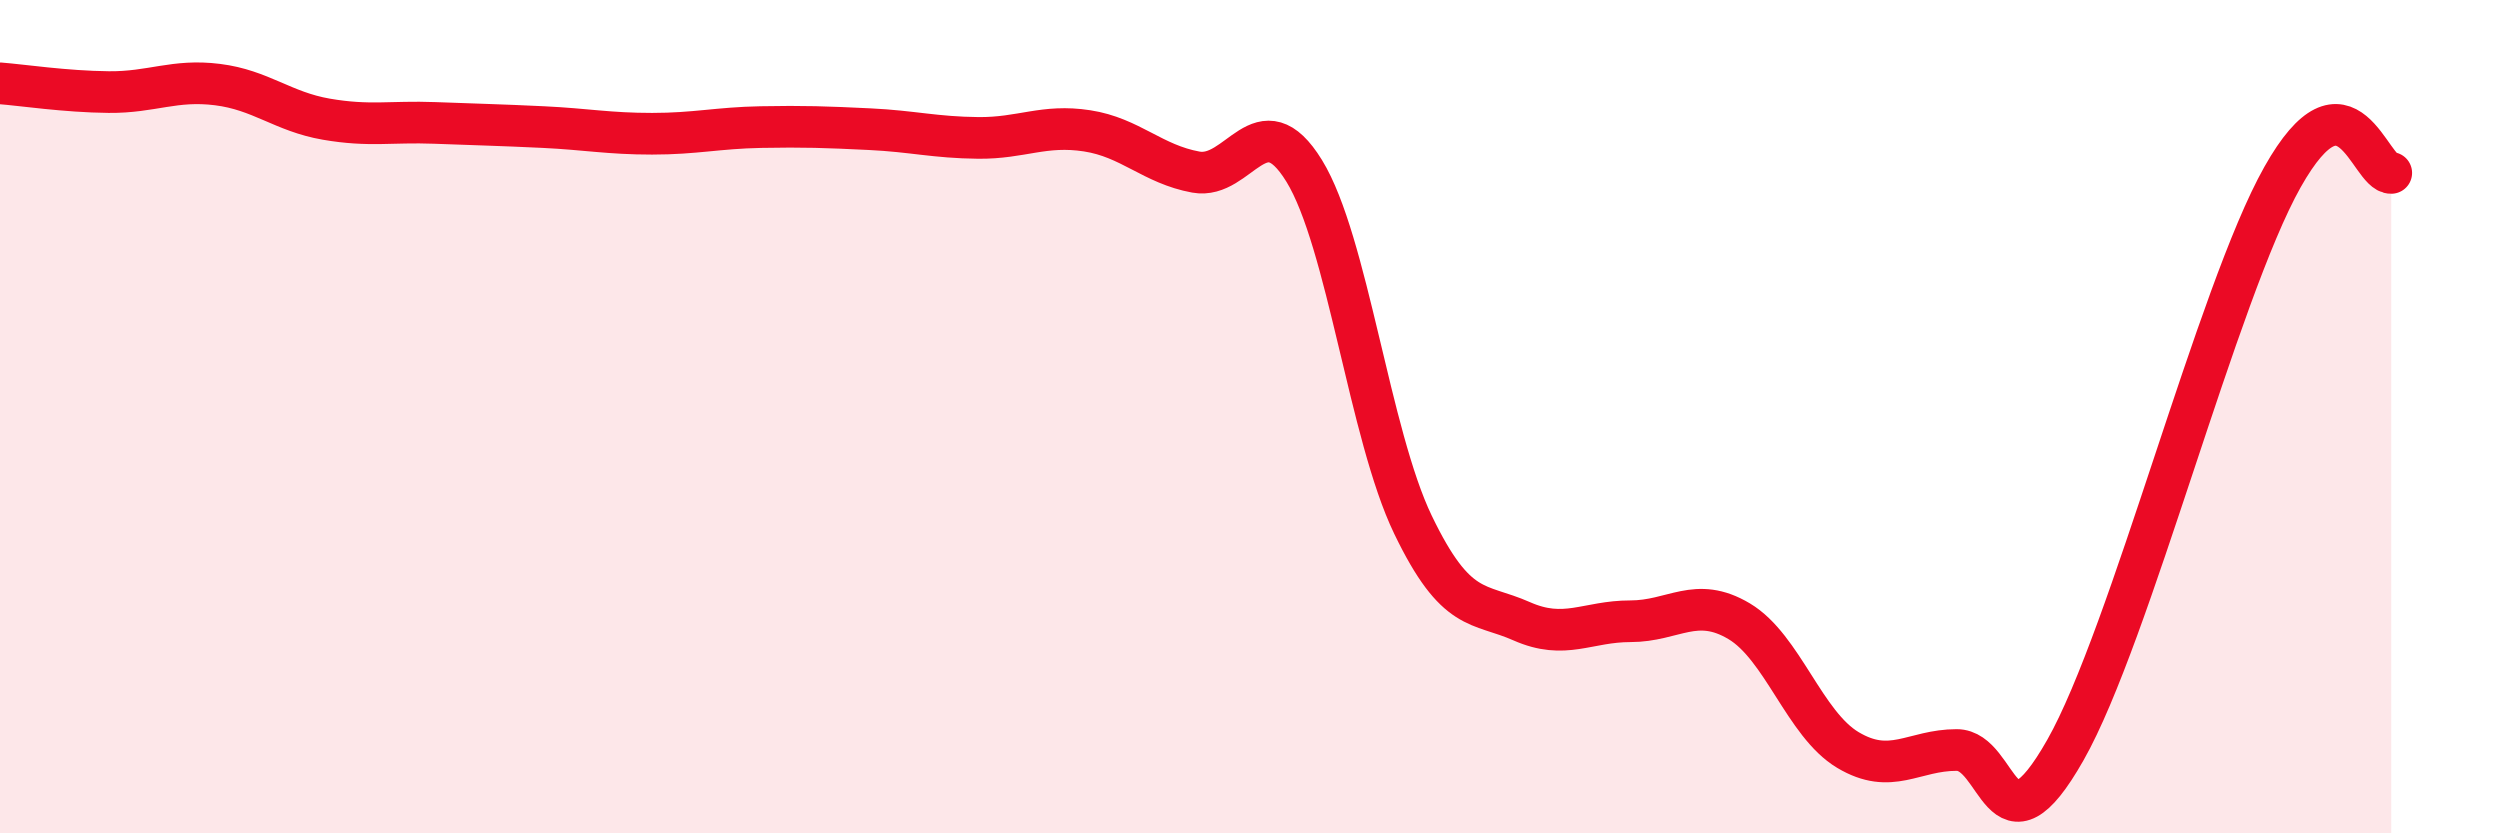
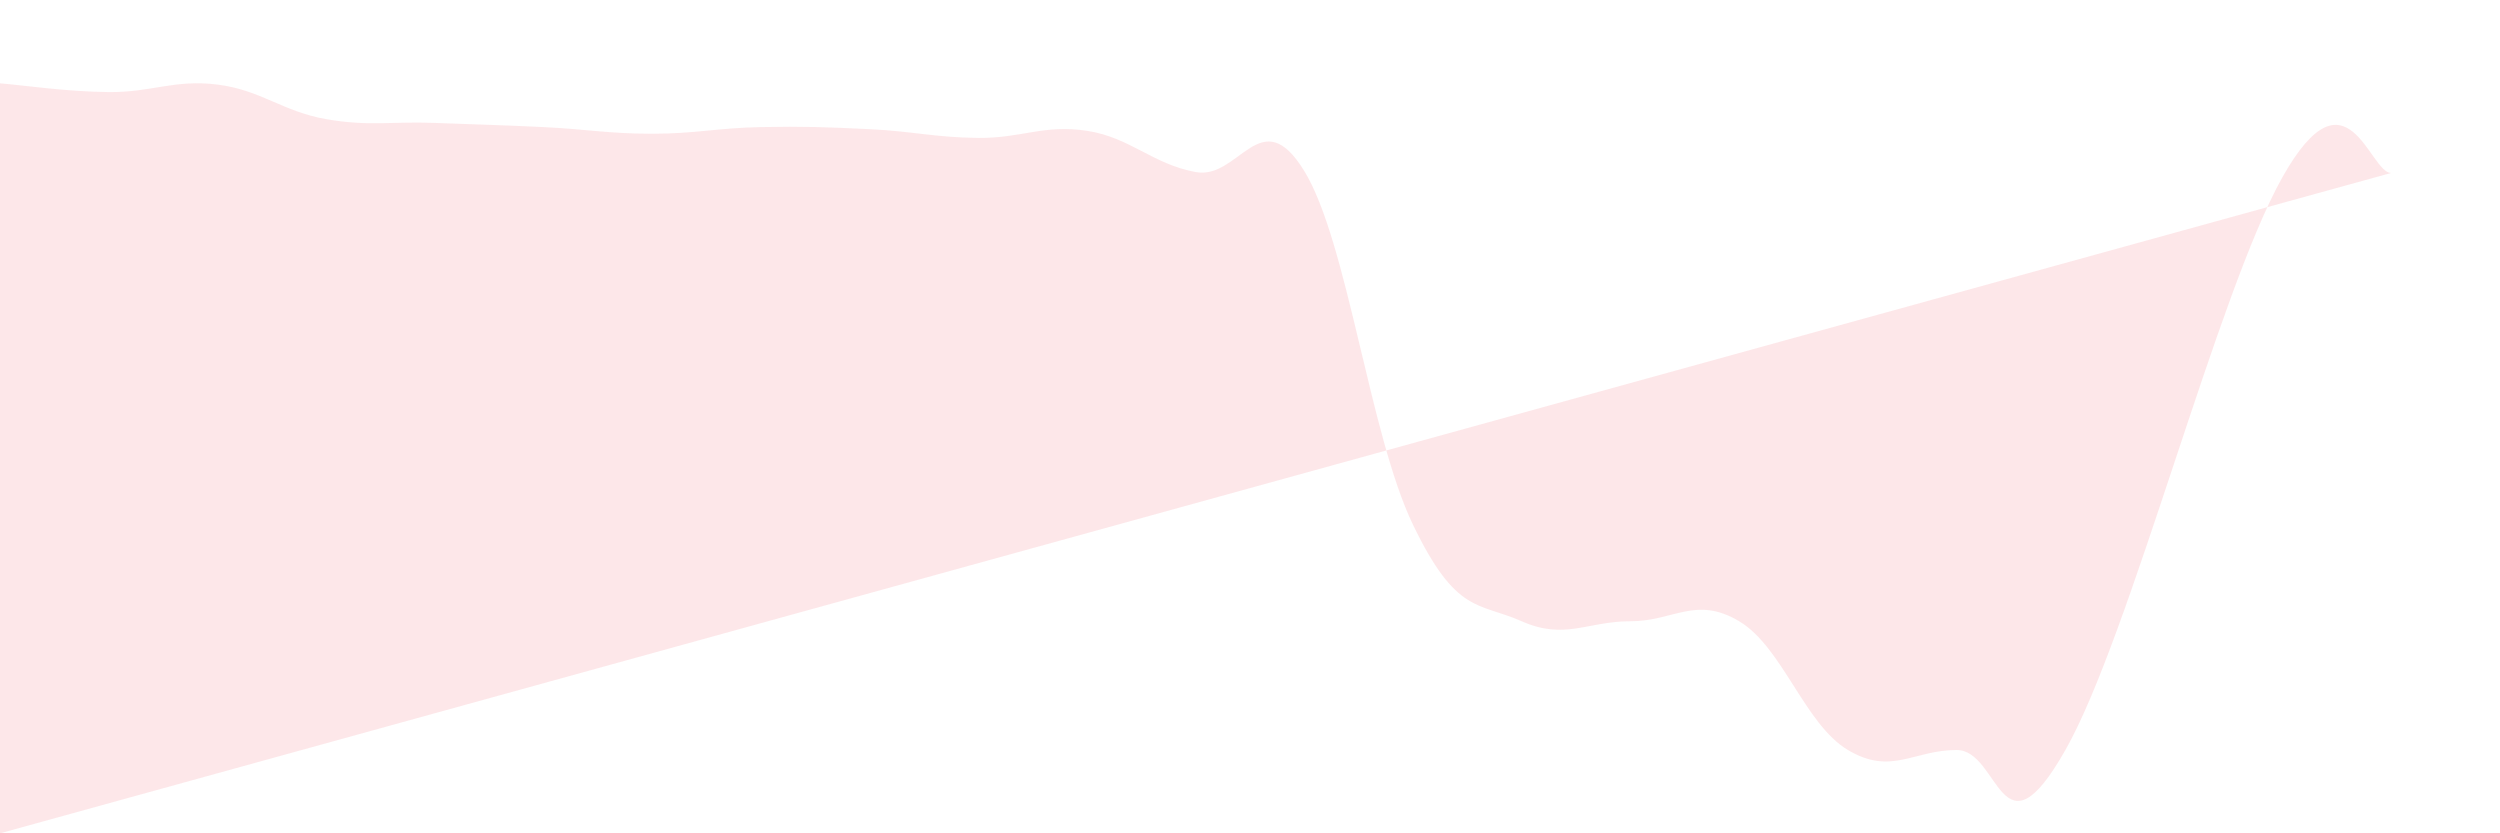
<svg xmlns="http://www.w3.org/2000/svg" width="60" height="20" viewBox="0 0 60 20">
-   <path d="M 0,2 C 0.52,2.04 1.57,2.2 2.61,2.21 C 3.65,2.22 4.18,1.9 5.22,2.03 C 6.26,2.16 6.79,2.68 7.83,2.86 C 8.87,3.04 9.39,2.91 10.43,2.95 C 11.47,2.99 12,3 13.04,3.05 C 14.08,3.1 14.61,3.21 15.65,3.21 C 16.69,3.21 17.22,3.07 18.26,3.05 C 19.3,3.03 19.83,3.05 20.87,3.1 C 21.91,3.15 22.44,3.3 23.48,3.31 C 24.52,3.32 25.05,2.98 26.09,3.14 C 27.13,3.3 27.66,3.94 28.7,4.13 C 29.74,4.32 30.26,2.41 31.3,4.1 C 32.34,5.79 32.87,10.43 33.91,12.59 C 34.95,14.75 35.48,14.45 36.52,14.91 C 37.56,15.37 38.09,14.91 39.13,14.91 C 40.17,14.91 40.7,14.29 41.74,14.91 C 42.78,15.53 43.31,17.38 44.35,18 C 45.39,18.62 45.92,18 46.96,18 C 48,18 48.01,20.75 49.57,18 C 51.13,15.25 53.22,7.02 54.78,4.25 C 56.34,1.48 56.87,4.17 57.39,4.15L57.39 20L0 20Z" fill="#EB0A25" opacity="0.1" stroke-linecap="round" stroke-linejoin="round" />
-   <path d="M 0,2 C 0.52,2.04 1.57,2.2 2.61,2.21 C 3.65,2.22 4.18,1.9 5.22,2.03 C 6.26,2.16 6.79,2.68 7.83,2.86 C 8.87,3.04 9.39,2.91 10.43,2.95 C 11.47,2.99 12,3 13.04,3.05 C 14.08,3.1 14.61,3.21 15.65,3.21 C 16.69,3.21 17.22,3.07 18.26,3.05 C 19.3,3.03 19.83,3.05 20.87,3.1 C 21.91,3.15 22.44,3.3 23.48,3.31 C 24.52,3.32 25.05,2.98 26.09,3.14 C 27.13,3.3 27.66,3.94 28.7,4.13 C 29.74,4.32 30.26,2.41 31.3,4.1 C 32.34,5.79 32.87,10.43 33.91,12.59 C 34.95,14.75 35.48,14.45 36.52,14.91 C 37.56,15.37 38.09,14.91 39.13,14.91 C 40.17,14.91 40.7,14.29 41.74,14.91 C 42.78,15.53 43.31,17.38 44.35,18 C 45.39,18.62 45.92,18 46.96,18 C 48,18 48.01,20.75 49.57,18 C 51.13,15.25 53.22,7.02 54.78,4.25 C 56.34,1.48 56.87,4.17 57.39,4.15" stroke="#EB0A25" stroke-width="1" fill="none" stroke-linecap="round" stroke-linejoin="round" />
+   <path d="M 0,2 C 0.52,2.04 1.57,2.2 2.61,2.21 C 3.65,2.22 4.18,1.9 5.22,2.03 C 6.26,2.16 6.79,2.68 7.83,2.86 C 8.87,3.04 9.39,2.91 10.43,2.95 C 11.47,2.99 12,3 13.04,3.05 C 14.08,3.1 14.61,3.21 15.65,3.21 C 16.69,3.21 17.22,3.07 18.26,3.05 C 19.3,3.03 19.83,3.05 20.87,3.1 C 21.91,3.15 22.44,3.3 23.48,3.31 C 24.52,3.32 25.05,2.98 26.09,3.14 C 27.13,3.3 27.66,3.94 28.7,4.13 C 29.74,4.32 30.26,2.41 31.3,4.1 C 32.34,5.79 32.87,10.43 33.91,12.59 C 34.95,14.75 35.48,14.45 36.52,14.91 C 37.56,15.37 38.09,14.91 39.13,14.91 C 40.17,14.91 40.7,14.29 41.74,14.91 C 42.78,15.53 43.31,17.38 44.35,18 C 45.39,18.62 45.92,18 46.96,18 C 48,18 48.01,20.75 49.57,18 C 51.13,15.25 53.22,7.02 54.78,4.25 C 56.34,1.48 56.87,4.17 57.39,4.15L0 20Z" fill="#EB0A25" opacity="0.1" stroke-linecap="round" stroke-linejoin="round" />
</svg>